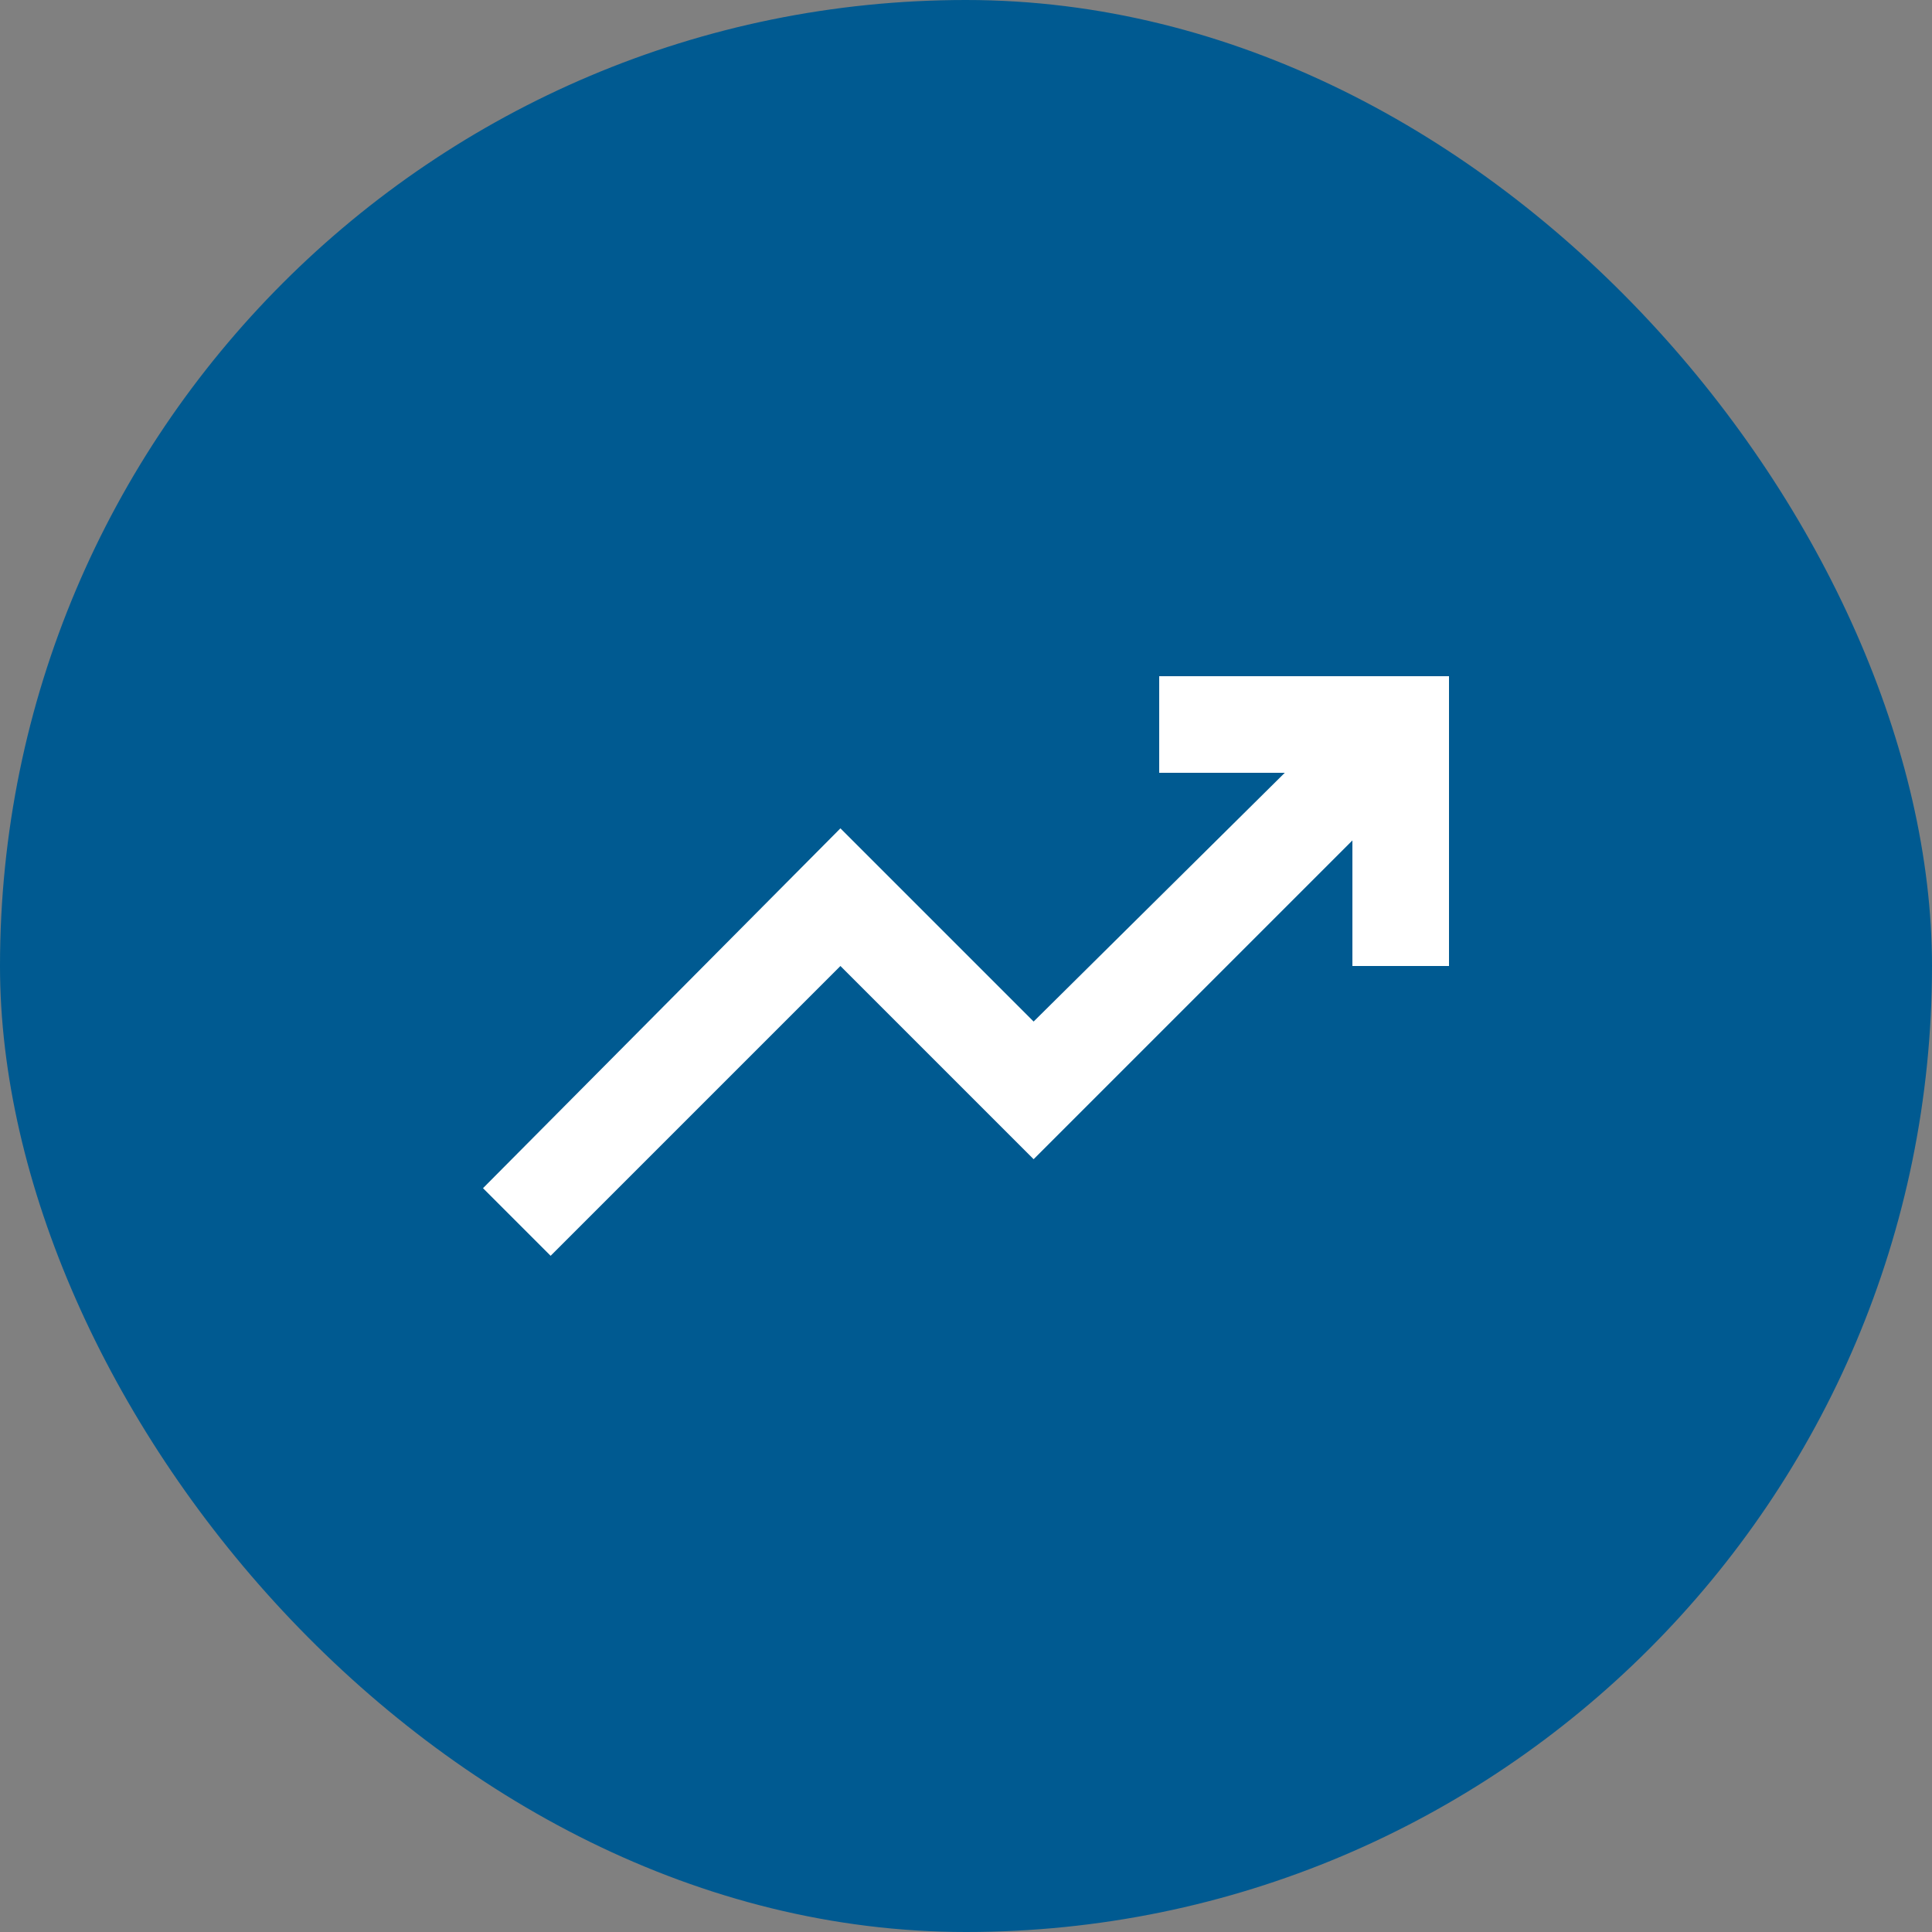
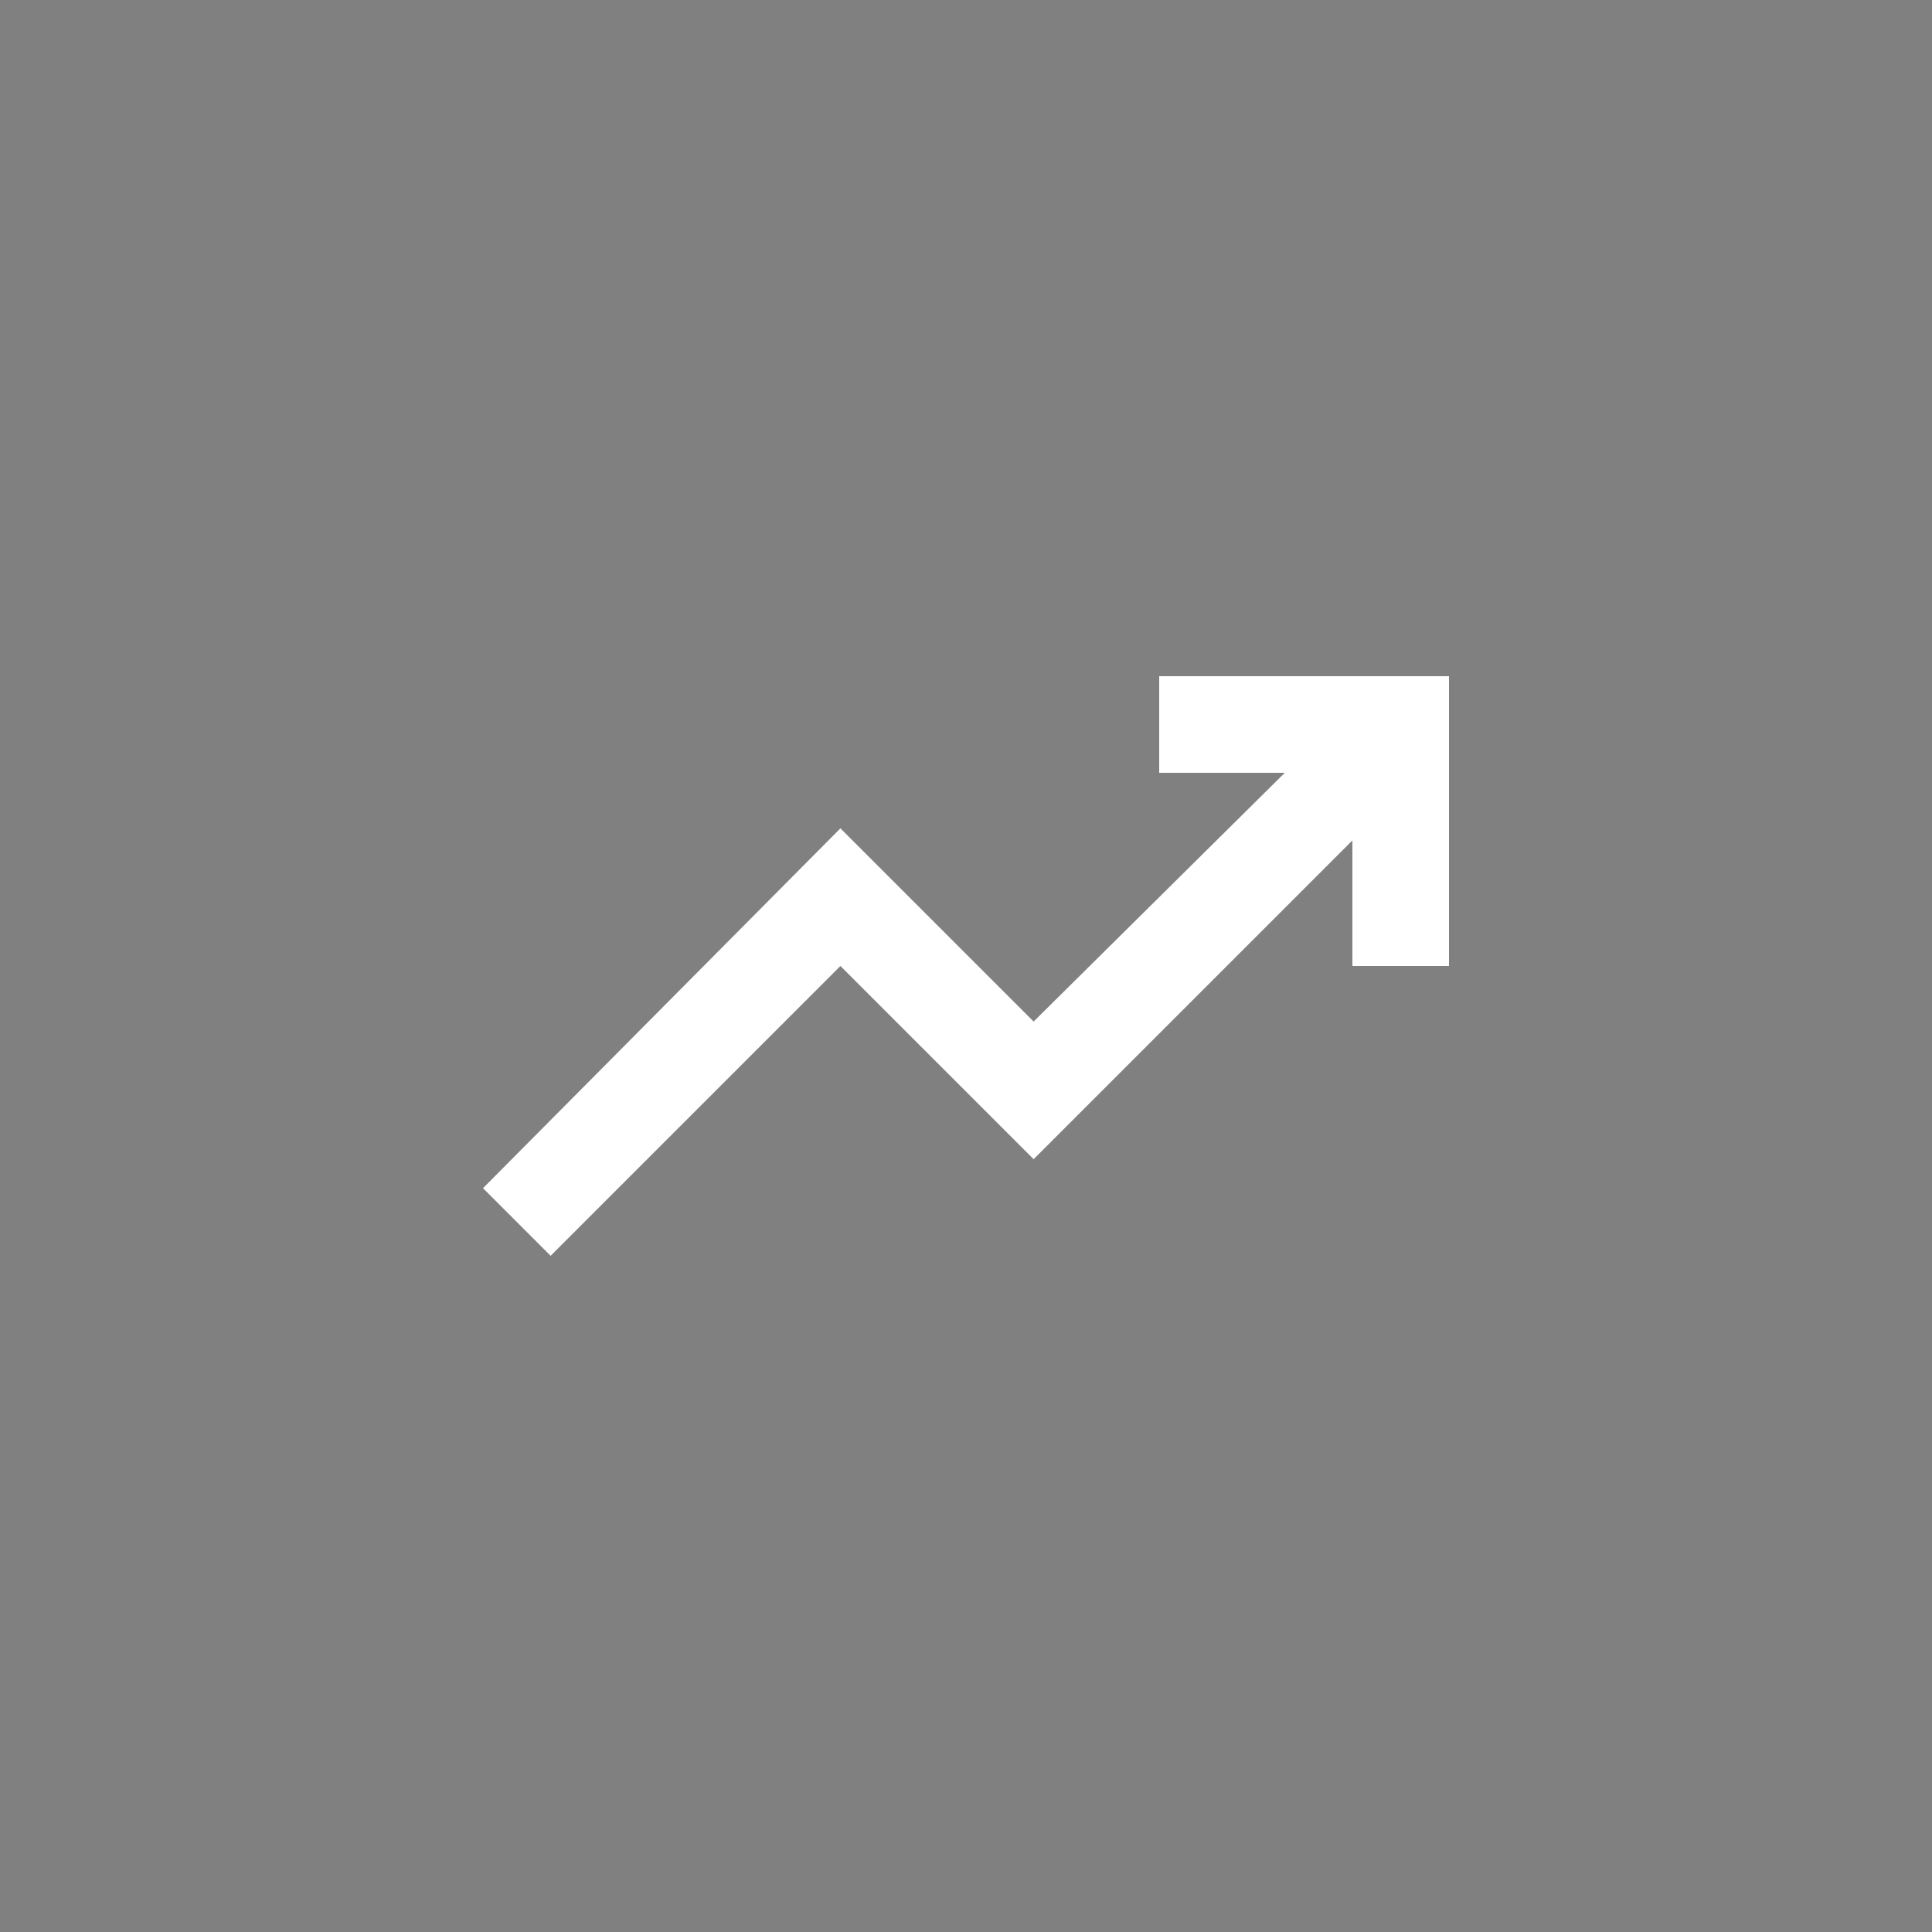
<svg xmlns="http://www.w3.org/2000/svg" width="80" height="80" viewBox="0 0 80 80" fill="none">
  <rect x="0" y="0" width="80" height="80" fill="#808080" stroke="none" />
-   <rect width="80" height="80" rx="40" fill="#005A91" />
-   <path d="M22.8 52L20 49.2L34.8 34.3L42.8 42.3L53.2 32H48V28H60V40H56V34.8L42.8 48L34.8 40L22.8 52Z" fill="white" />
+   <path d="M22.8 52L20 49.2L34.8 34.3L42.8 42.3L53.2 32H48V28H60V40H56V34.8L42.8 48L34.8 40L22.8 52" fill="white" />
</svg>